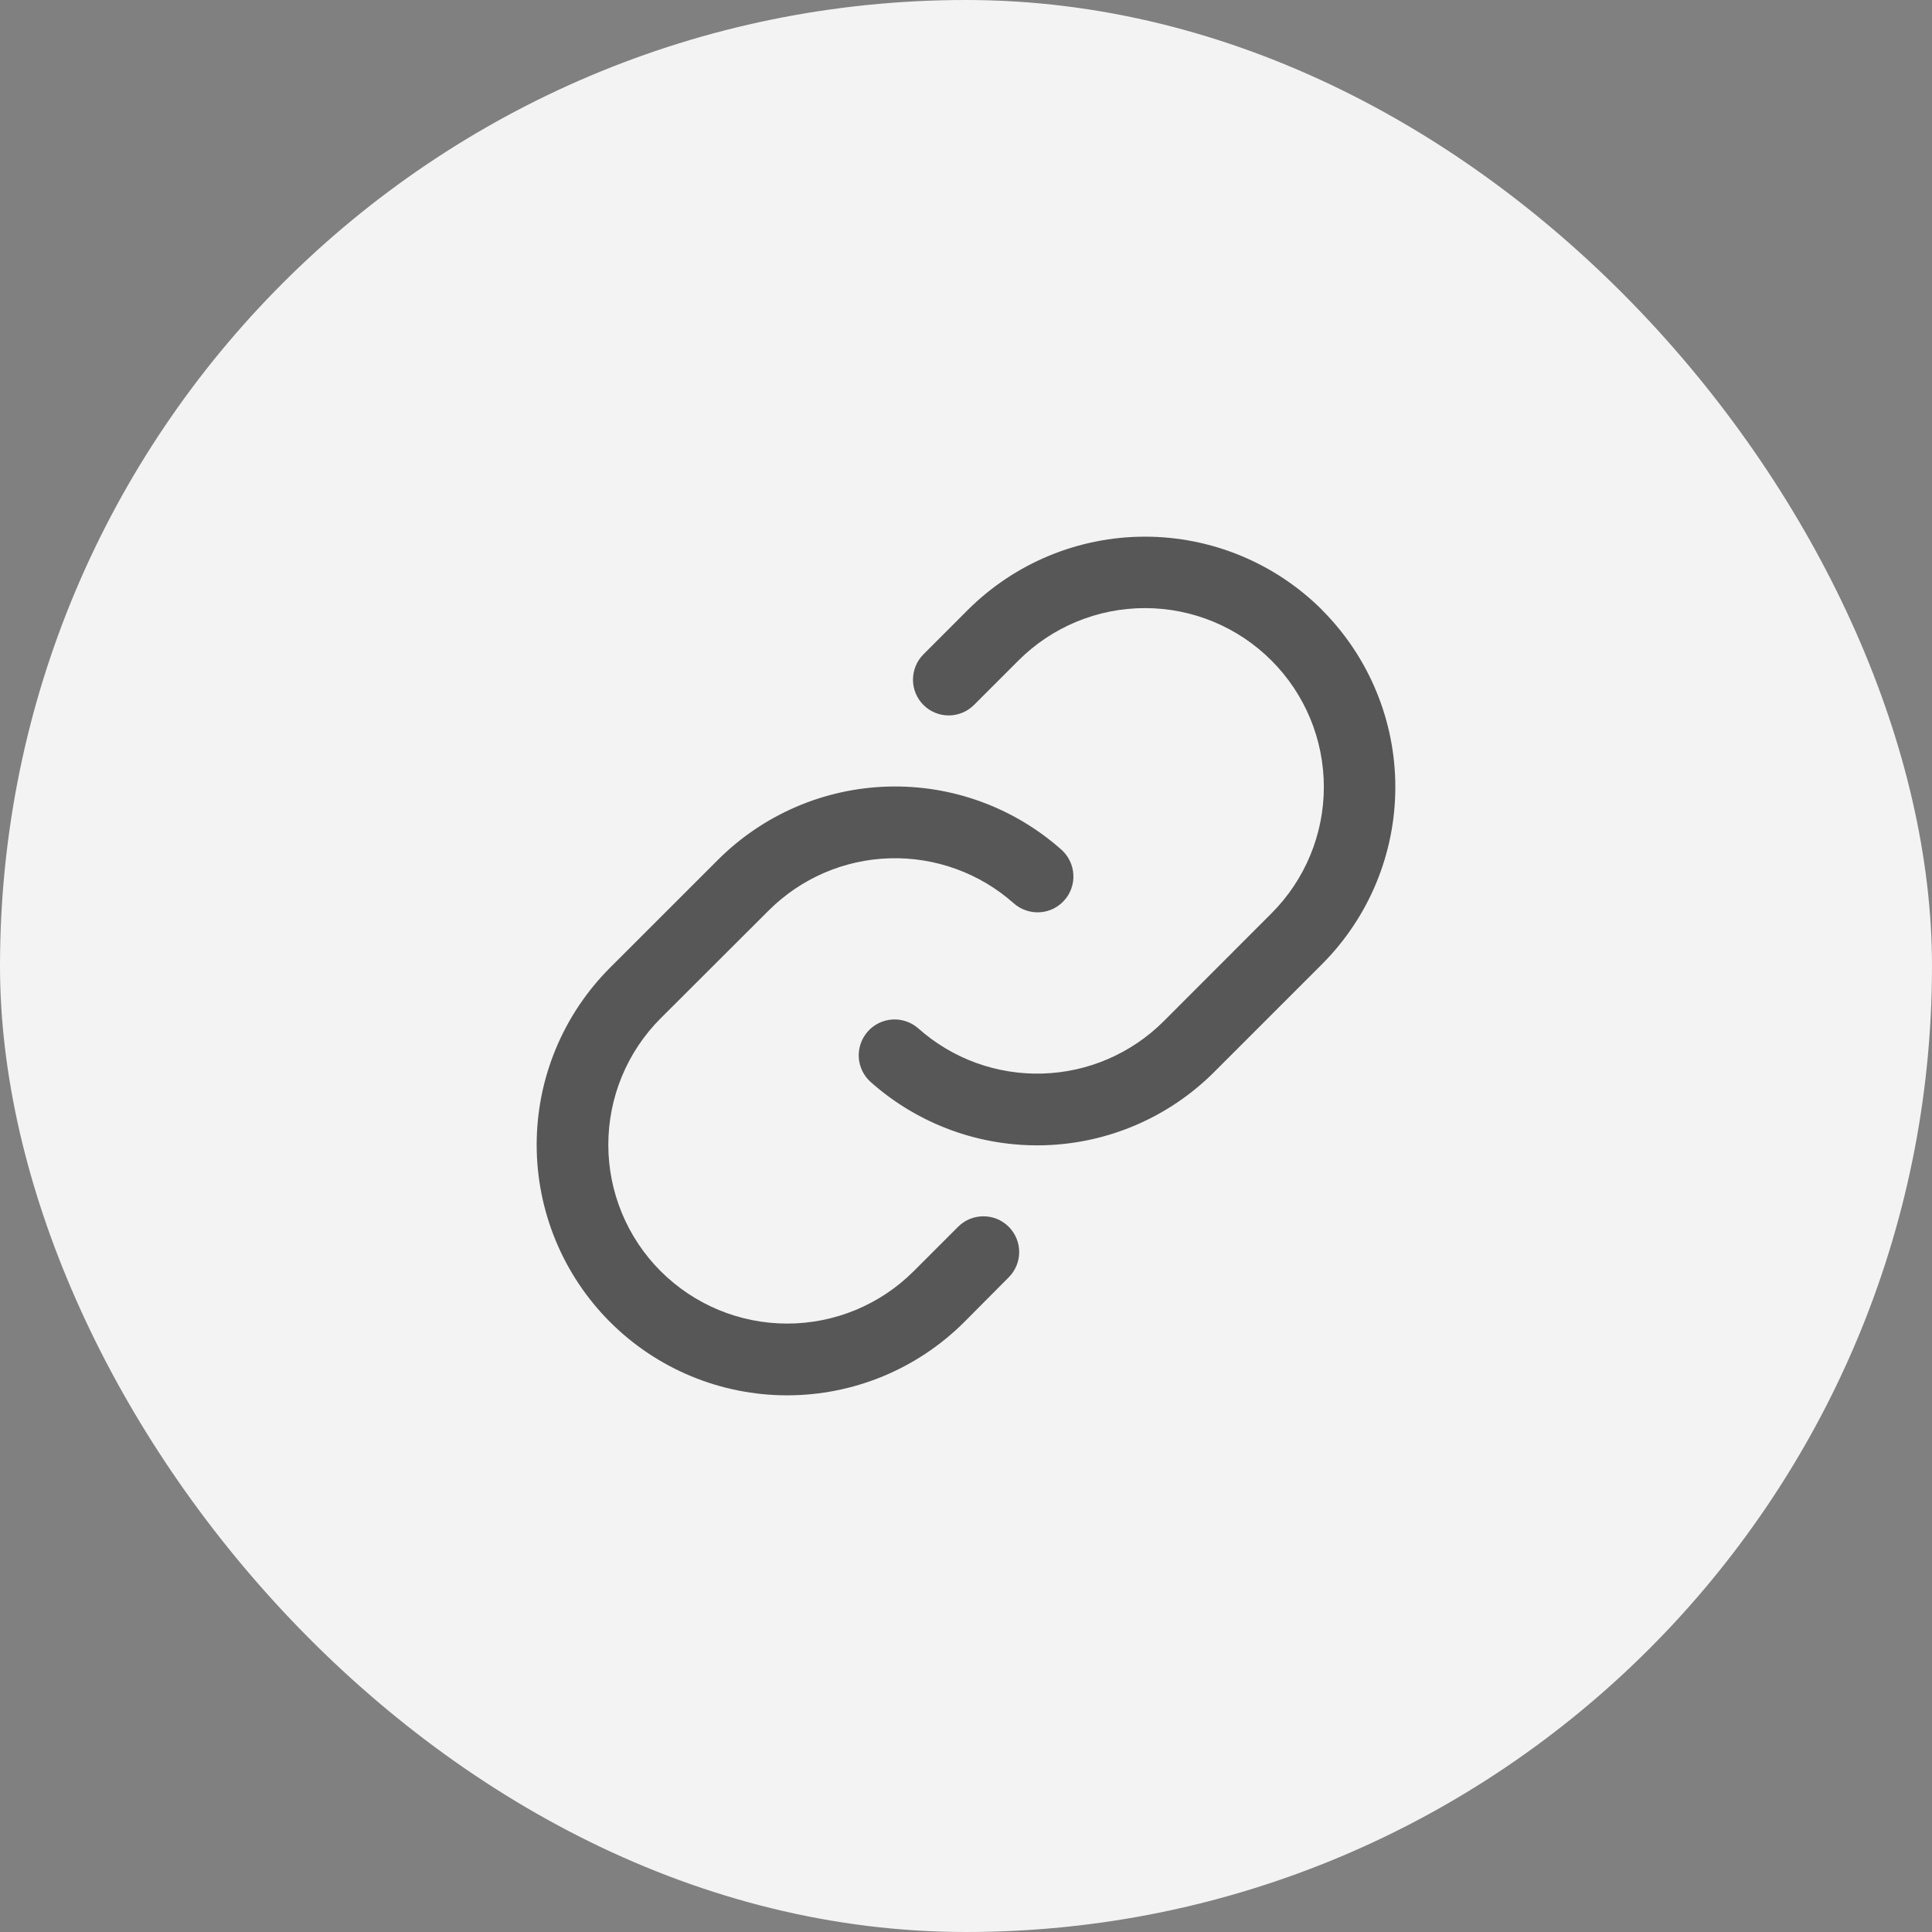
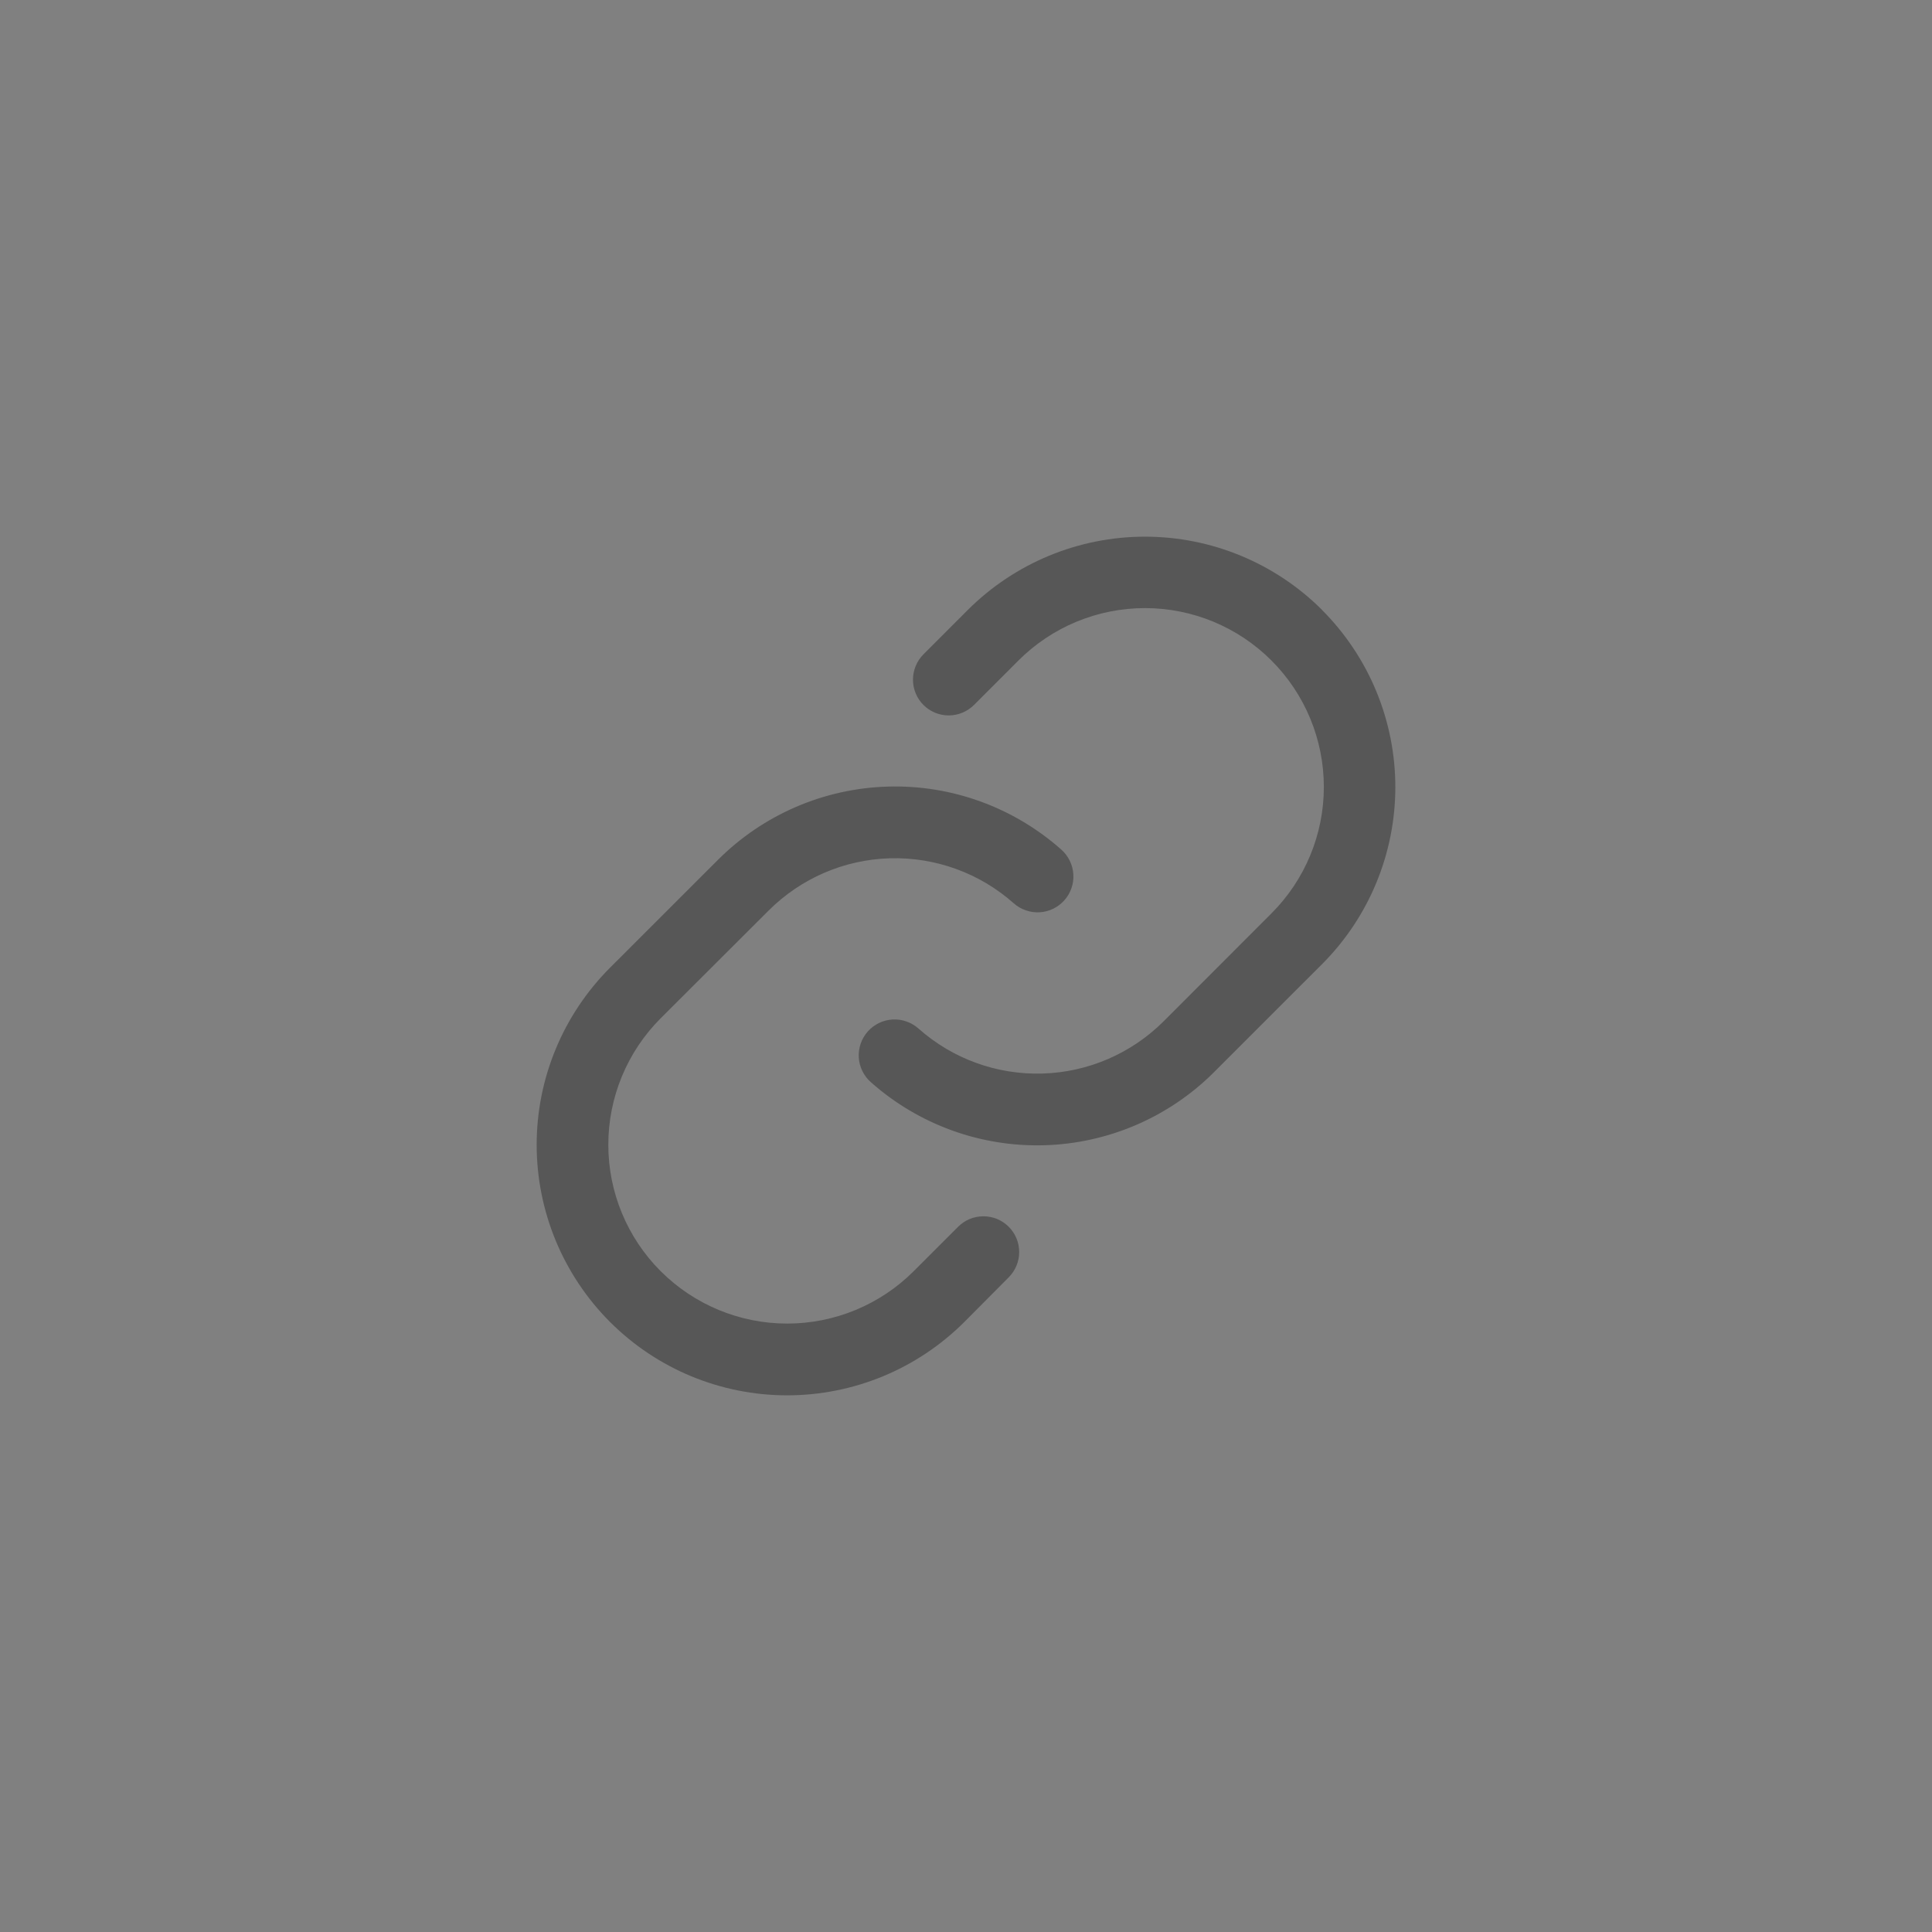
<svg xmlns="http://www.w3.org/2000/svg" width="36" height="36" viewBox="0 0 36 36" fill="none">
  <rect x="0" y="0" width="36" height="36" fill="#808080" stroke="none" />
-   <rect width="36" height="36" rx="18" fill="#F3F3F3" />
  <g clip-path="url(#clip0_175_1714)">
    <path d="M18.796 22.859C18.921 22.984 18.991 23.153 18.991 23.33C18.991 23.507 18.921 23.676 18.796 23.801L17.968 24.634C17.092 25.509 15.905 26 14.667 26C13.429 26 12.241 25.508 11.366 24.632C10.491 23.756 10 22.569 10 21.331C10 20.093 10.493 18.906 11.368 18.031L13.378 16.022C14.219 15.181 15.35 14.692 16.54 14.657C17.729 14.621 18.887 15.042 19.777 15.832C19.842 15.89 19.896 15.961 19.934 16.04C19.973 16.119 19.995 16.204 20 16.292C20.006 16.38 19.994 16.467 19.965 16.55C19.936 16.633 19.892 16.71 19.833 16.775C19.775 16.841 19.705 16.894 19.626 16.933C19.547 16.971 19.461 16.994 19.374 16.999C19.286 17.004 19.198 16.992 19.115 16.963C19.032 16.935 18.956 16.89 18.89 16.832C18.255 16.268 17.428 15.968 16.579 15.993C15.729 16.018 14.922 16.367 14.321 16.968L12.311 18.974C11.686 19.599 11.335 20.447 11.335 21.331C11.335 22.214 11.686 23.062 12.311 23.687C12.937 24.312 13.784 24.663 14.668 24.663C15.552 24.663 16.4 24.312 17.025 23.687L17.853 22.859C17.915 22.797 17.988 22.748 18.069 22.714C18.15 22.681 18.237 22.664 18.325 22.664C18.412 22.664 18.499 22.681 18.58 22.714C18.661 22.748 18.734 22.797 18.796 22.859ZM24.634 11.364C23.759 10.491 22.572 10 21.335 10C20.097 10 18.911 10.491 18.035 11.364L17.207 12.193C17.082 12.318 17.012 12.488 17.012 12.665C17.012 12.841 17.082 13.011 17.207 13.136C17.332 13.261 17.502 13.331 17.678 13.331C17.855 13.331 18.025 13.26 18.15 13.135L18.978 12.307C19.603 11.682 20.451 11.331 21.335 11.331C22.219 11.331 23.066 11.682 23.691 12.307C24.317 12.932 24.668 13.78 24.668 14.664C24.668 15.547 24.317 16.395 23.691 17.02L21.682 19.031C21.081 19.631 20.273 19.98 19.424 20.004C18.574 20.029 17.748 19.729 17.113 19.164C16.98 19.047 16.806 18.986 16.629 18.997C16.452 19.008 16.287 19.088 16.169 19.221C16.052 19.353 15.992 19.527 16.002 19.704C16.013 19.881 16.093 20.046 16.226 20.164C17.116 20.954 18.273 21.375 19.463 21.34C20.652 21.305 21.784 20.817 22.625 19.975L24.634 17.966C25.509 17.09 26 15.904 26 14.666C26 13.429 25.509 12.242 24.634 11.366V11.364Z" fill="#575757" />
  </g>
  <defs>
    <clipPath id="clip0_175_1714">
      <rect width="16" height="16" fill="white" transform="translate(10 10)" />
    </clipPath>
  </defs>
</svg>